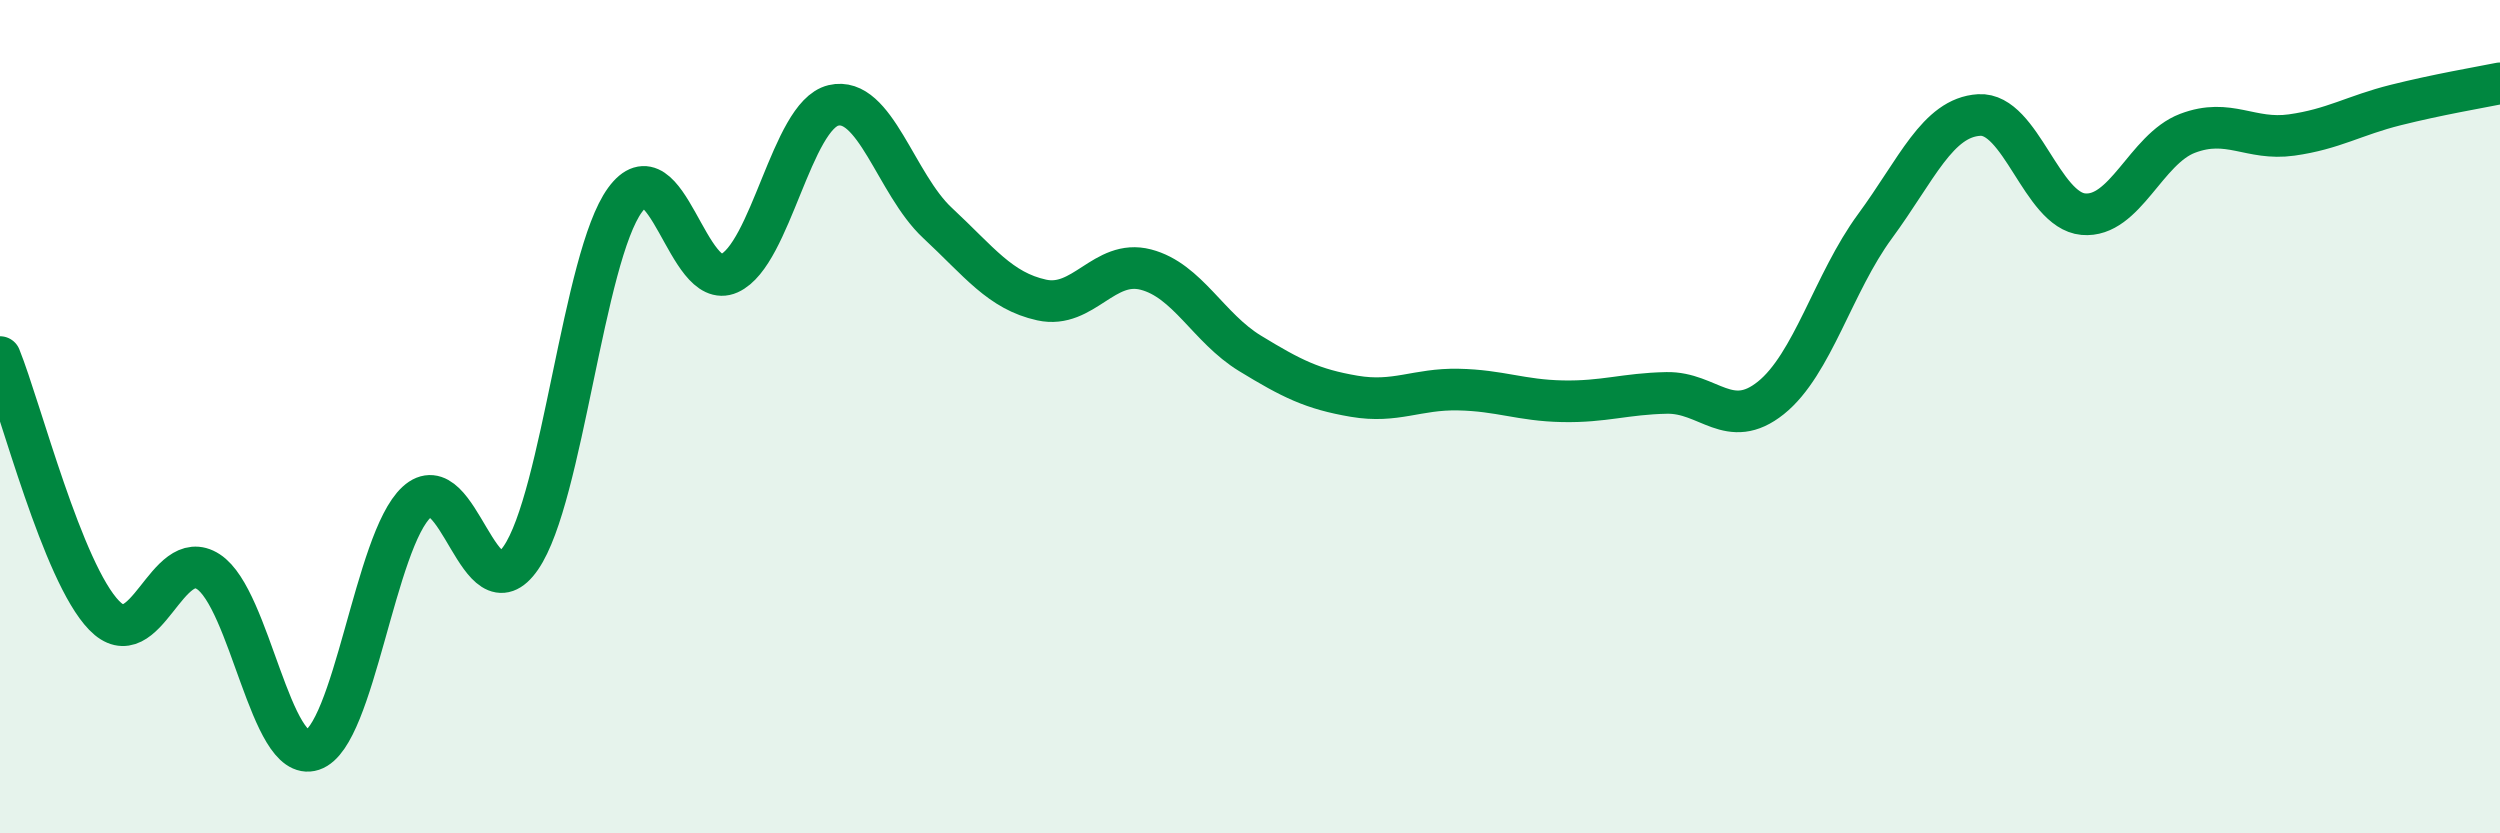
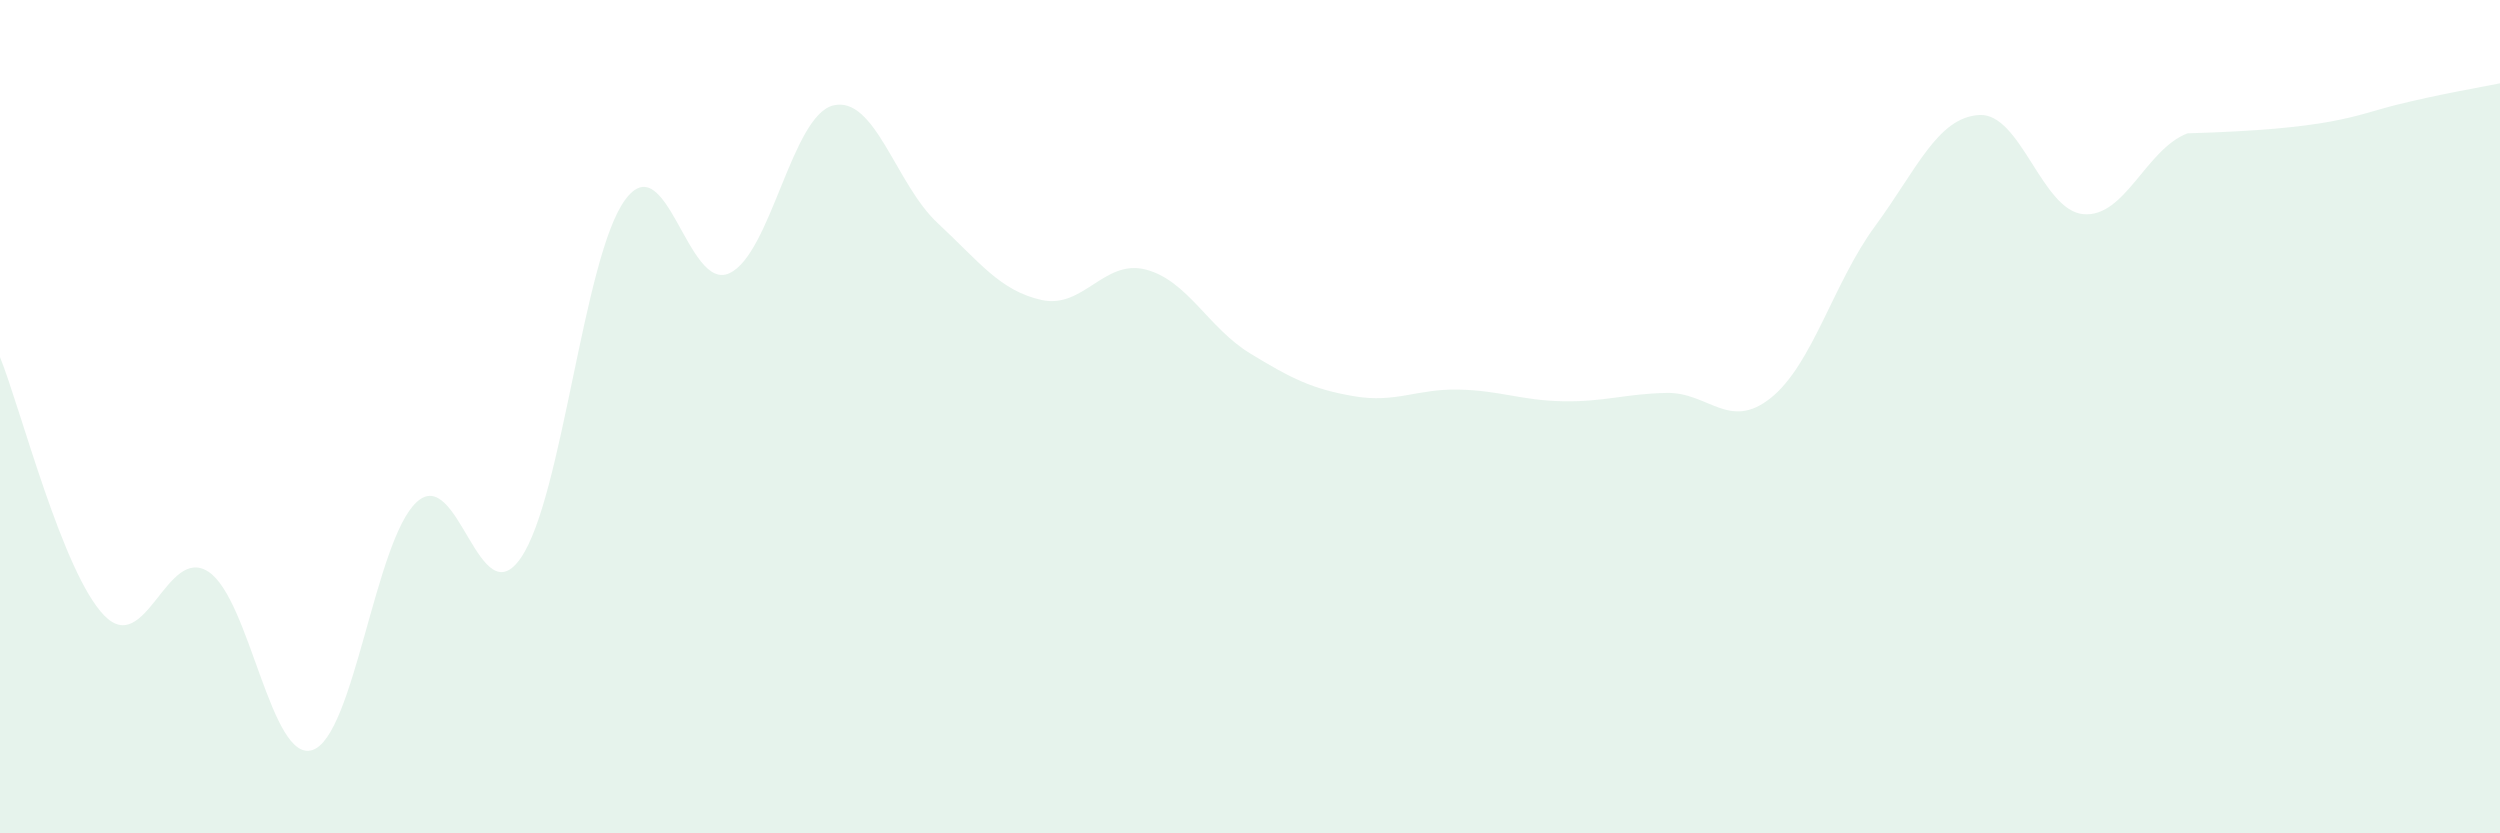
<svg xmlns="http://www.w3.org/2000/svg" width="60" height="20" viewBox="0 0 60 20">
-   <path d="M 0,8.57 C 0.5,9.81 1.5,13.74 2.5,14.77 C 3.5,15.8 4,13.07 5,13.72 C 6,14.37 6.5,18.33 7.5,18 C 8.5,17.67 9,12.97 10,12.05 C 11,11.13 11.5,14.84 12.5,13.39 C 13.5,11.94 14,6.17 15,4.8 C 16,3.43 16.5,7.01 17.5,6.56 C 18.5,6.11 19,2.77 20,2.53 C 21,2.29 21.5,4.42 22.5,5.35 C 23.5,6.28 24,6.98 25,7.2 C 26,7.42 26.5,6.21 27.5,6.47 C 28.5,6.73 29,7.87 30,8.48 C 31,9.09 31.5,9.34 32.5,9.51 C 33.5,9.68 34,9.33 35,9.35 C 36,9.37 36.5,9.61 37.5,9.63 C 38.5,9.65 39,9.45 40,9.43 C 41,9.41 41.5,10.35 42.5,9.55 C 43.5,8.75 44,6.79 45,5.43 C 46,4.07 46.5,2.82 47.5,2.76 C 48.5,2.7 49,5.05 50,5.14 C 51,5.23 51.5,3.58 52.5,3.2 C 53.5,2.82 54,3.38 55,3.24 C 56,3.1 56.5,2.77 57.5,2.52 C 58.5,2.27 59.5,2.1 60,2L60 20L0 20Z" fill="#008740" opacity="0.1" stroke-linecap="round" stroke-linejoin="round" />
-   <path d="M 0,8.57 C 0.5,9.81 1.5,13.74 2.5,14.77 C 3.5,15.8 4,13.07 5,13.72 C 6,14.37 6.5,18.33 7.5,18 C 8.5,17.67 9,12.97 10,12.05 C 11,11.13 11.5,14.84 12.5,13.39 C 13.5,11.94 14,6.17 15,4.8 C 16,3.43 16.5,7.01 17.5,6.56 C 18.5,6.11 19,2.77 20,2.53 C 21,2.29 21.5,4.42 22.5,5.35 C 23.5,6.28 24,6.98 25,7.2 C 26,7.42 26.5,6.21 27.5,6.47 C 28.5,6.73 29,7.87 30,8.48 C 31,9.09 31.5,9.34 32.5,9.51 C 33.5,9.68 34,9.33 35,9.35 C 36,9.37 36.5,9.61 37.5,9.63 C 38.5,9.65 39,9.45 40,9.43 C 41,9.41 41.5,10.35 42.5,9.55 C 43.5,8.75 44,6.79 45,5.43 C 46,4.07 46.5,2.82 47.5,2.76 C 48.5,2.7 49,5.05 50,5.14 C 51,5.23 51.5,3.58 52.5,3.2 C 53.5,2.82 54,3.38 55,3.24 C 56,3.1 56.5,2.77 57.5,2.52 C 58.5,2.27 59.5,2.1 60,2" stroke="#008740" stroke-width="1" fill="none" stroke-linecap="round" stroke-linejoin="round" />
+   <path d="M 0,8.57 C 0.5,9.81 1.5,13.74 2.5,14.77 C 3.5,15.8 4,13.07 5,13.72 C 6,14.37 6.5,18.33 7.5,18 C 8.5,17.67 9,12.97 10,12.05 C 11,11.13 11.5,14.84 12.5,13.39 C 13.5,11.94 14,6.17 15,4.8 C 16,3.43 16.5,7.01 17.5,6.56 C 18.5,6.11 19,2.77 20,2.53 C 21,2.29 21.5,4.42 22.5,5.35 C 23.5,6.28 24,6.98 25,7.2 C 26,7.42 26.5,6.21 27.5,6.47 C 28.5,6.73 29,7.87 30,8.48 C 31,9.09 31.5,9.34 32.5,9.51 C 33.5,9.68 34,9.33 35,9.35 C 36,9.37 36.5,9.61 37.5,9.63 C 38.5,9.65 39,9.45 40,9.43 C 41,9.41 41.5,10.35 42.5,9.55 C 43.5,8.75 44,6.79 45,5.43 C 46,4.07 46.5,2.82 47.5,2.76 C 48.5,2.7 49,5.05 50,5.14 C 51,5.23 51.5,3.58 52.5,3.2 C 56,3.1 56.5,2.77 57.5,2.52 C 58.5,2.27 59.5,2.1 60,2L60 20L0 20Z" fill="#008740" opacity="0.1" stroke-linecap="round" stroke-linejoin="round" />
</svg>